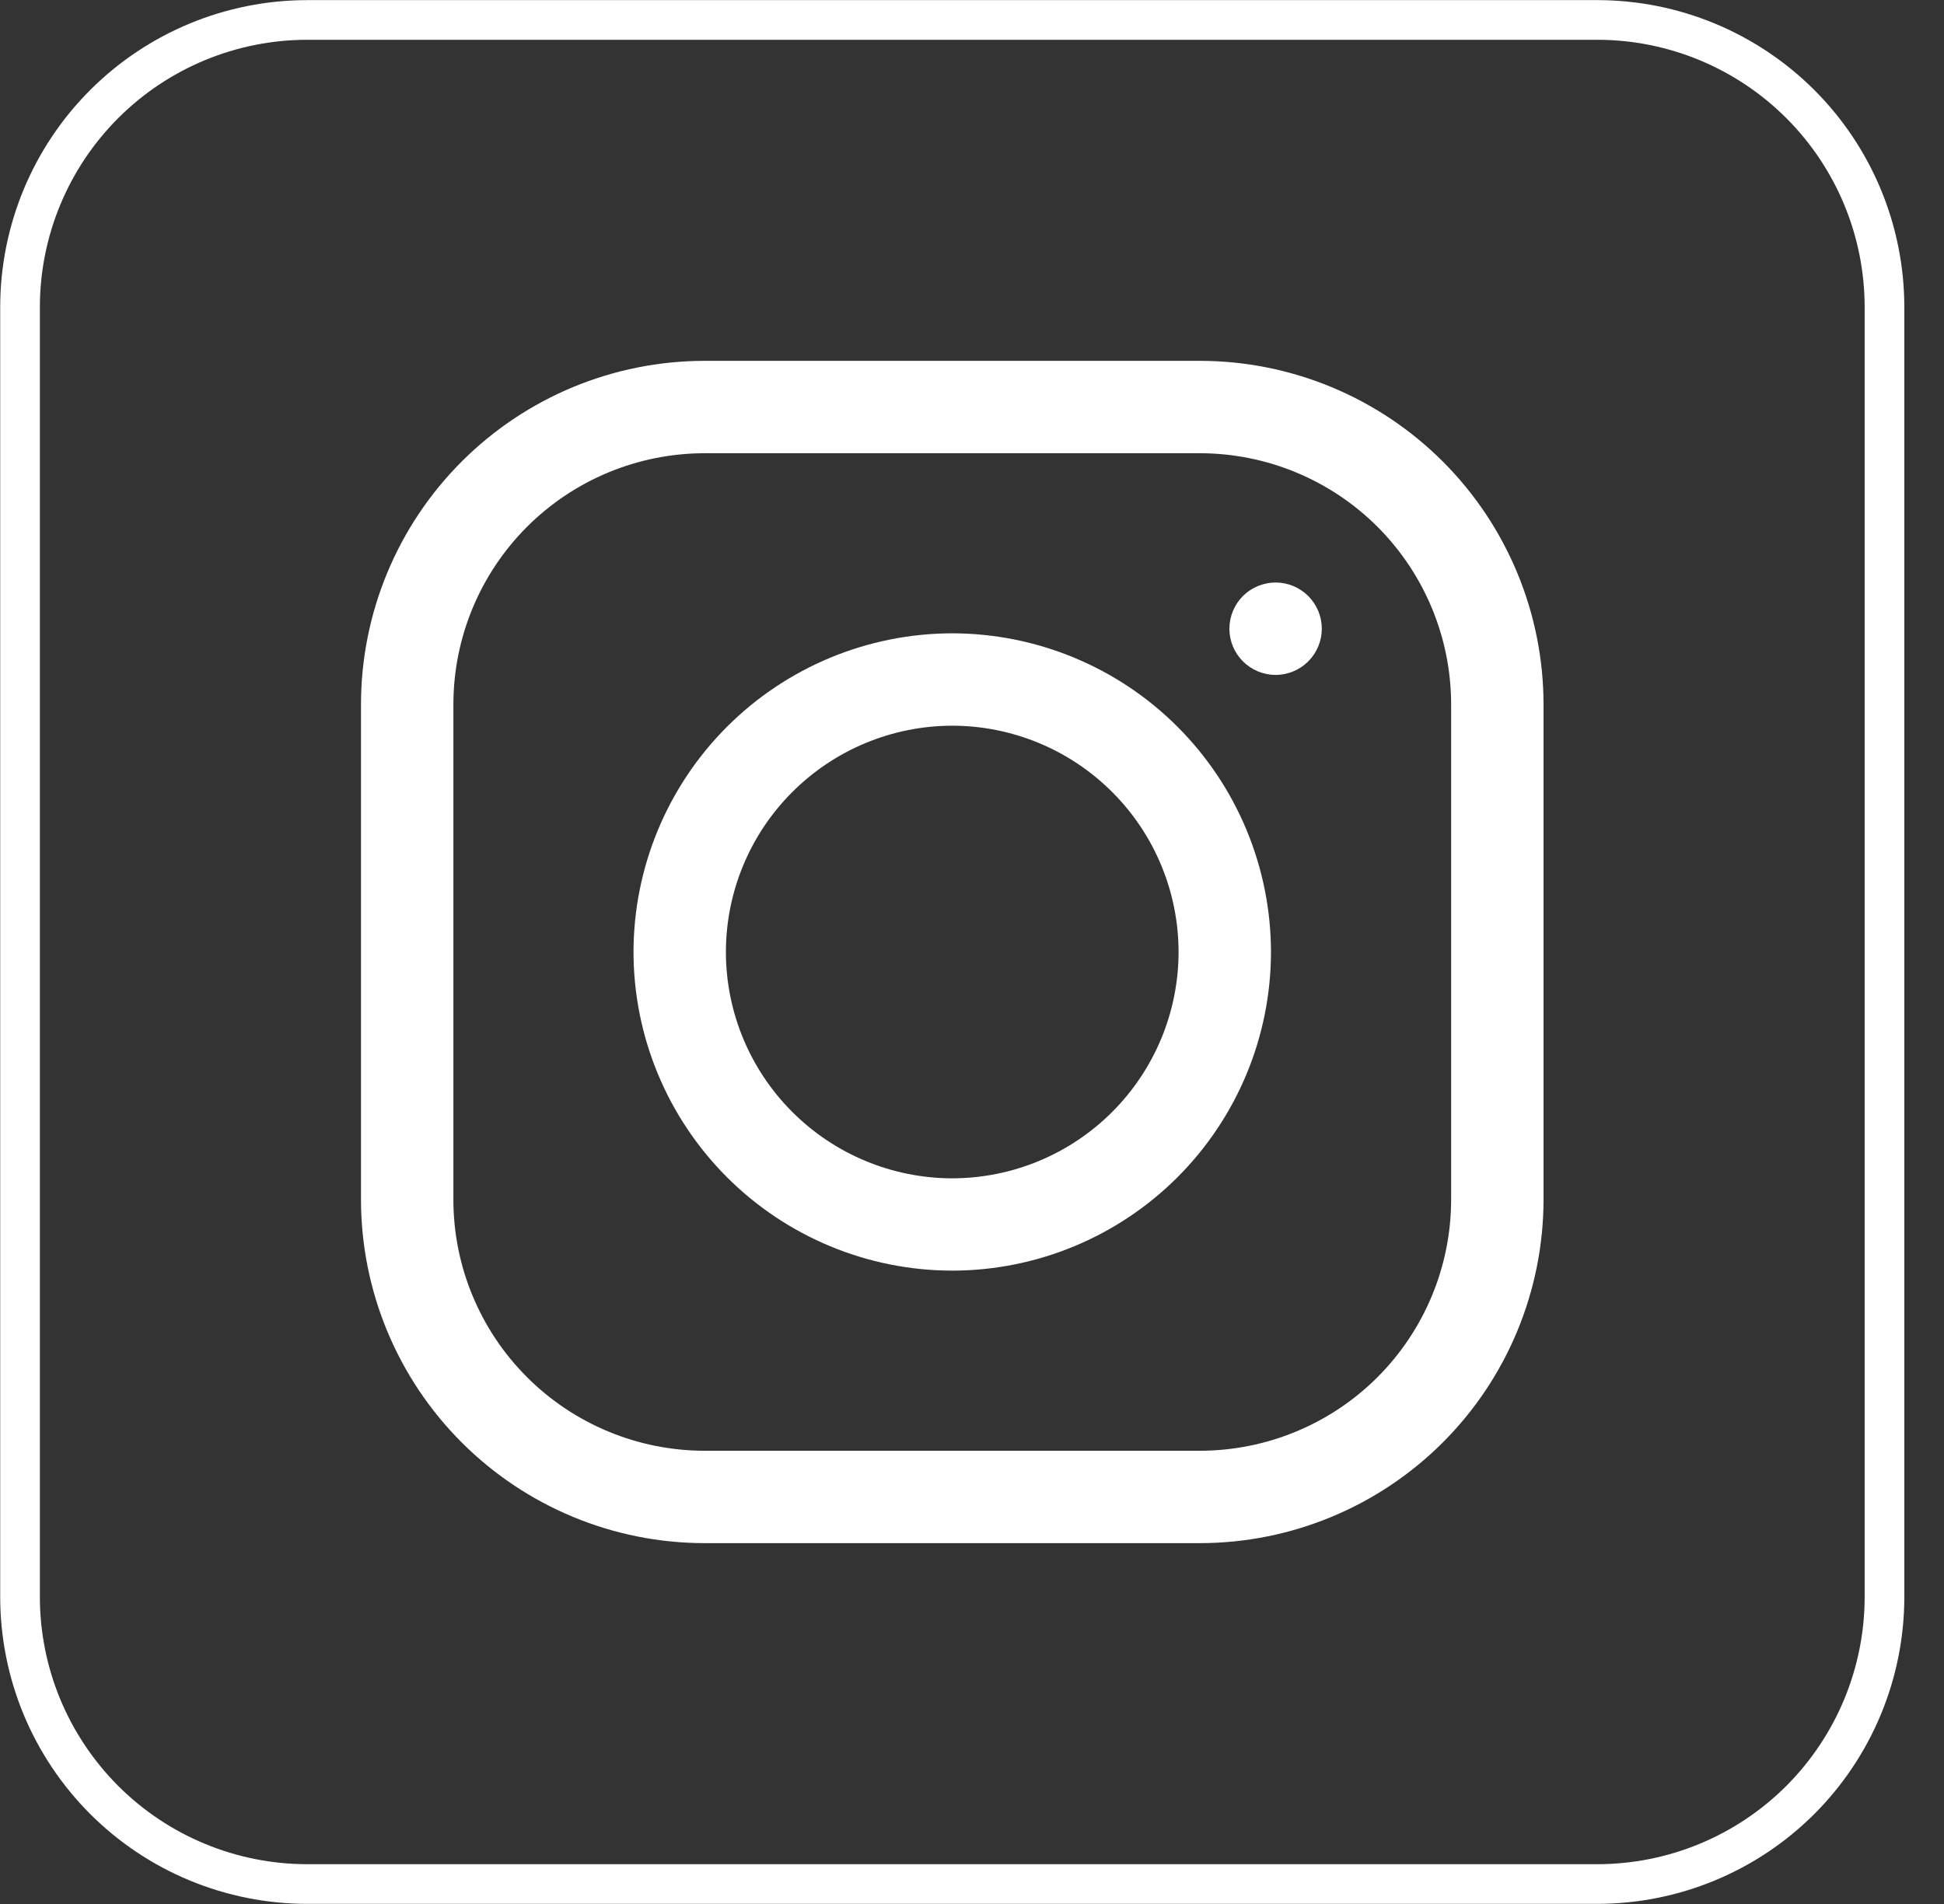
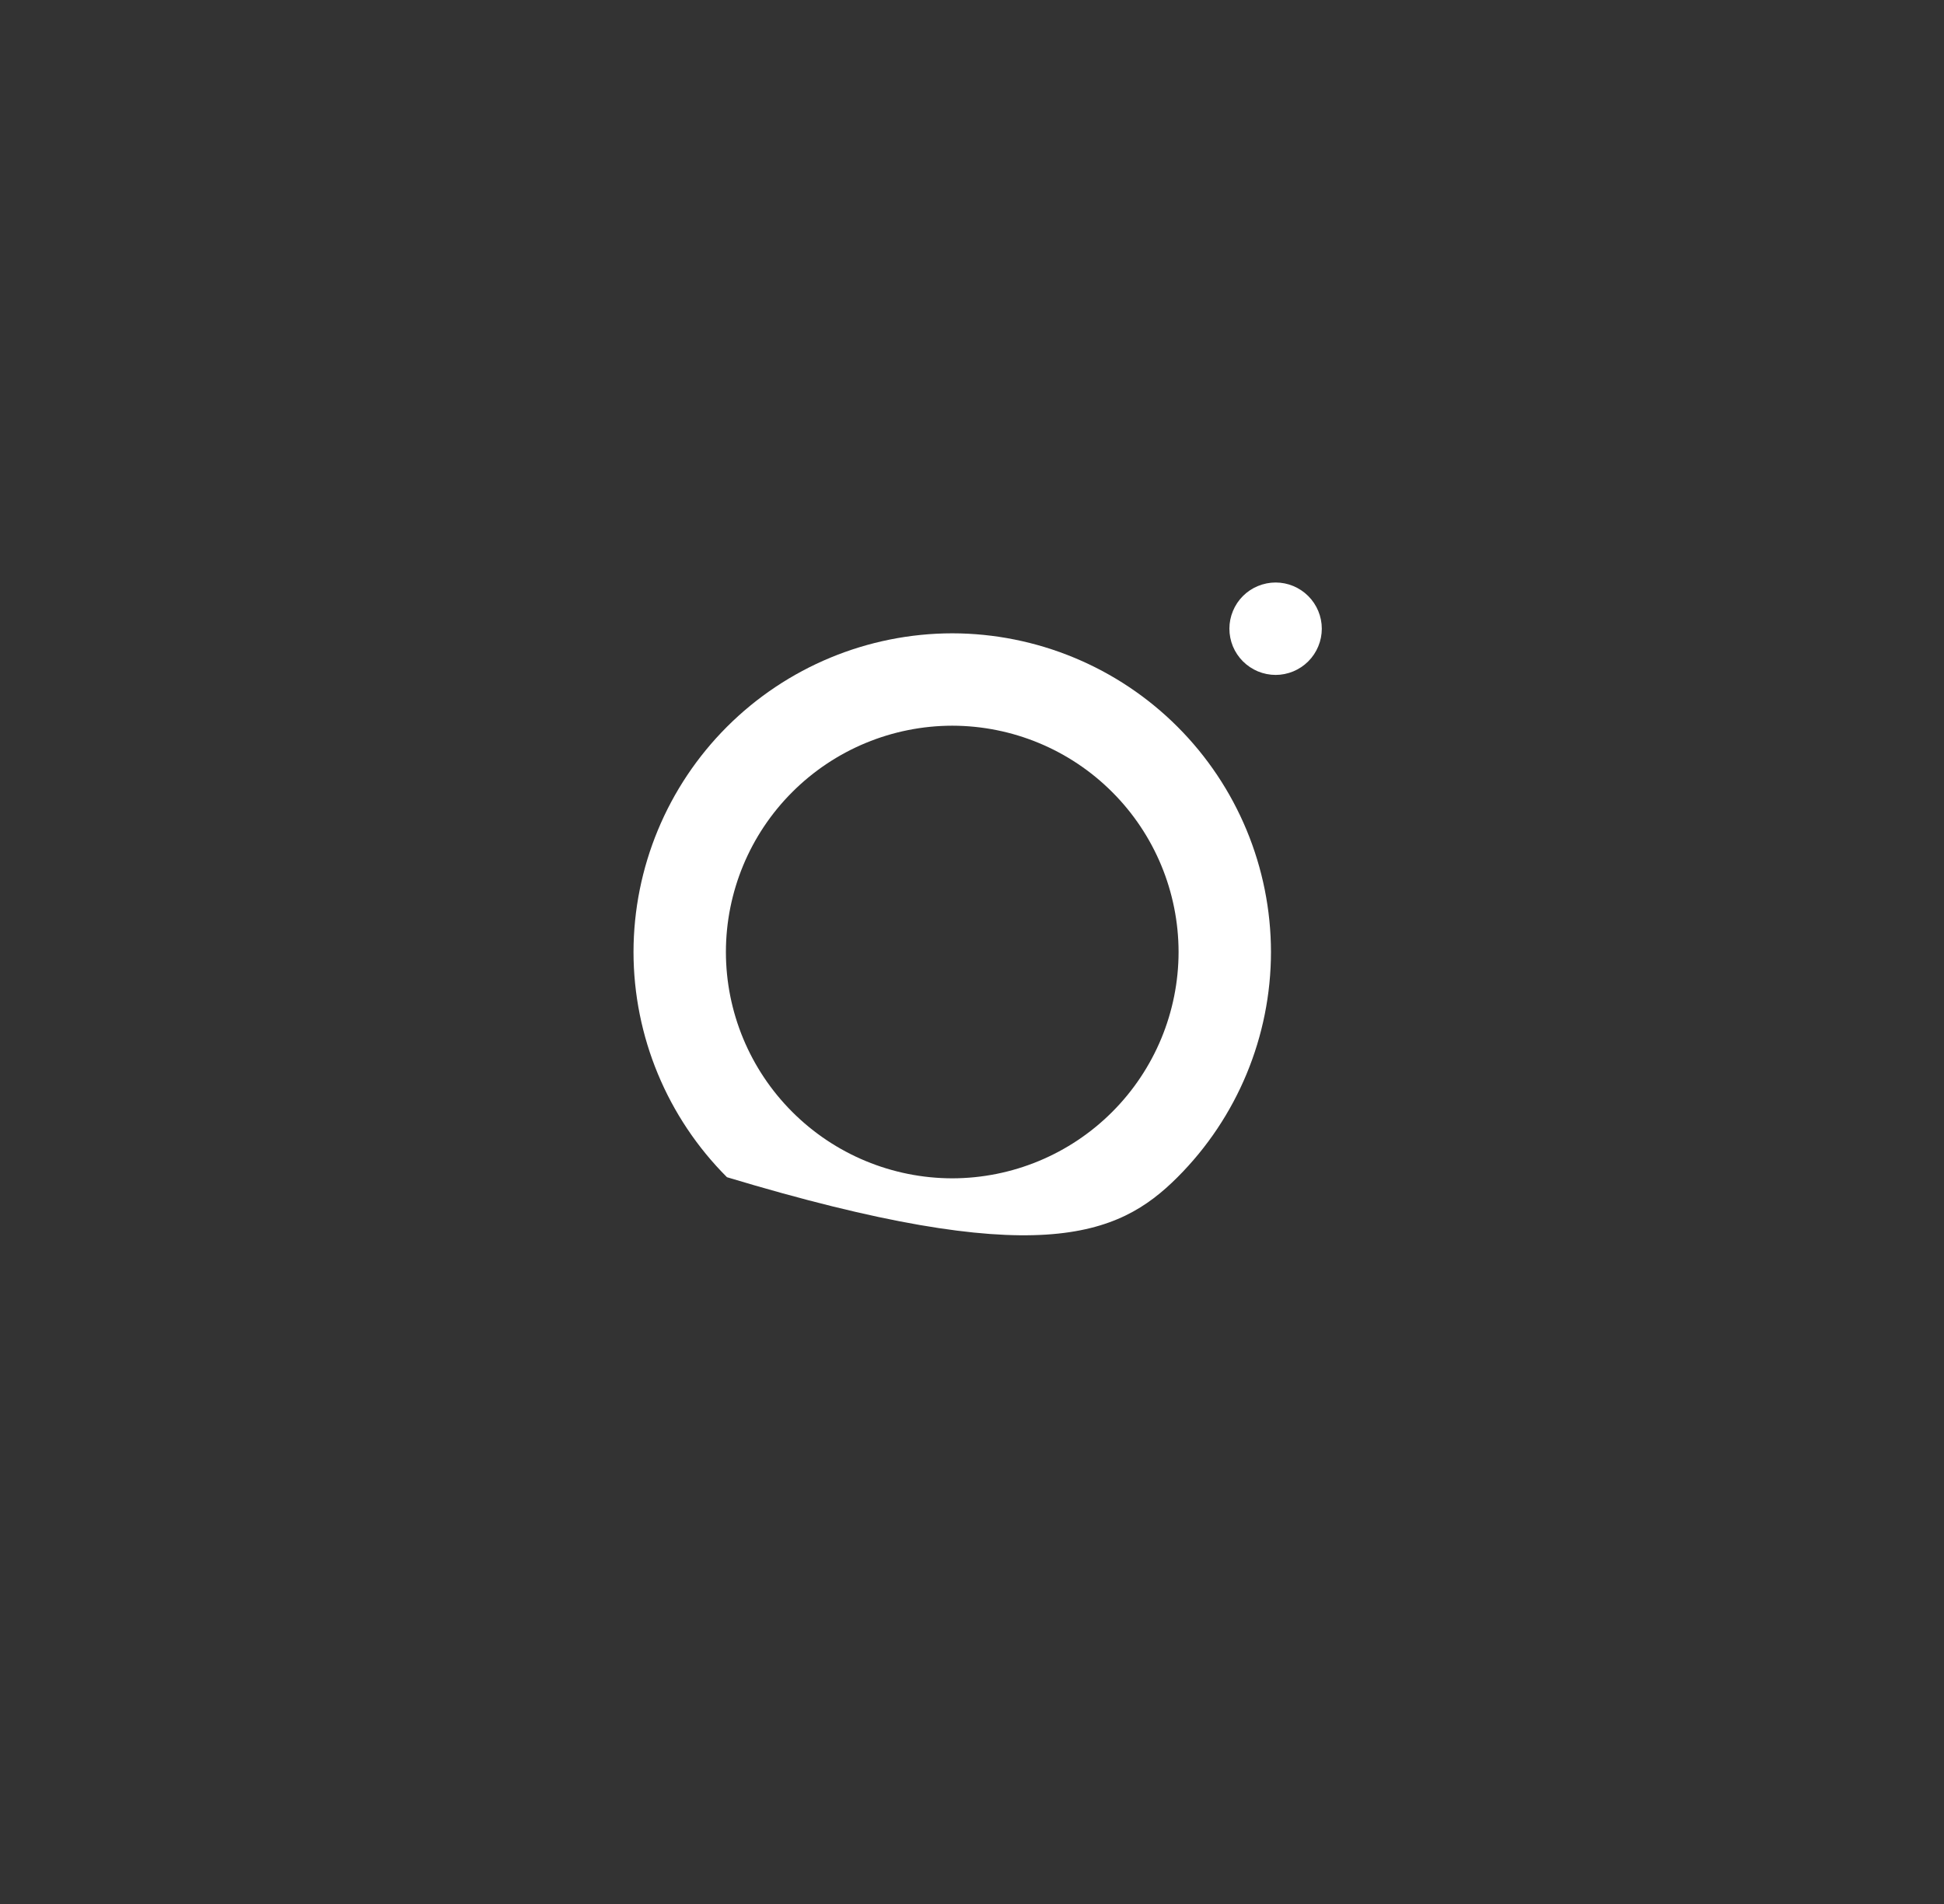
<svg xmlns="http://www.w3.org/2000/svg" width="49" height="48" viewBox="0 0 49 48" fill="none">
  <rect x="0" y="0" width="49" height="48" fill="#333333" stroke="none" />
  <g clip-path="url(#clip0_322_6422)">
-     <path fill-rule="evenodd" clip-rule="evenodd" d="M7.746 0.503H40.258C42.179 0.503 44.02 1.266 45.379 2.624C46.737 3.982 47.5 5.824 47.5 7.745V40.257C47.5 41.208 47.312 42.149 46.948 43.028C46.584 43.906 46.051 44.704 45.379 45.377C44.706 46.049 43.908 46.583 43.029 46.946C42.151 47.31 41.209 47.497 40.258 47.497H7.746C6.796 47.497 5.854 47.31 4.975 46.946C4.097 46.583 3.298 46.049 2.626 45.377C1.954 44.704 1.42 43.906 1.056 43.028C0.692 42.149 0.505 41.208 0.505 40.257V7.745C0.505 5.824 1.268 3.982 2.626 2.624C3.984 1.266 5.826 0.503 7.746 0.503Z" stroke="white" stroke-miterlimit="10" />
-     <path d="M30.247 9.097H17.757C15.461 9.099 13.261 10.012 11.638 11.635C10.014 13.258 9.101 15.459 9.099 17.755V30.245C9.101 32.541 10.014 34.742 11.638 36.365C13.261 37.988 15.461 38.901 17.757 38.903H30.247C32.543 38.901 34.743 37.988 36.367 36.365C37.99 34.742 38.903 32.541 38.906 30.245V17.755C38.903 15.459 37.99 13.258 36.367 11.635C34.743 10.012 32.543 9.099 30.247 9.097ZM36.577 30.245C36.575 31.923 35.907 33.532 34.721 34.719C33.534 35.905 31.925 36.572 30.247 36.574H17.757C16.079 36.572 14.47 35.905 13.284 34.719C12.097 33.532 11.429 31.924 11.428 30.245V17.755C11.43 16.076 12.097 14.468 13.284 13.281C14.47 12.095 16.079 11.428 17.757 11.426H30.247C31.925 11.428 33.534 12.095 34.721 13.281C35.907 14.468 36.575 16.076 36.577 17.755V30.245Z" fill="white" />
-     <path d="M24.002 15.966C21.872 15.969 19.83 16.816 18.324 18.322C16.818 19.828 15.971 21.87 15.968 24C15.97 26.13 16.818 28.172 18.324 29.678C19.83 31.184 21.872 32.031 24.002 32.033C26.132 32.031 28.174 31.184 29.68 29.678C31.186 28.172 32.034 26.13 32.036 24C32.033 21.87 31.186 19.828 29.68 18.322C28.174 16.816 26.132 15.969 24.002 15.966ZM24.002 29.706C22.49 29.704 21.039 29.102 19.97 28.032C18.9 26.963 18.298 25.512 18.297 24C18.298 22.487 18.9 21.037 19.97 19.968C21.04 18.898 22.49 18.297 24.002 18.295C25.515 18.297 26.965 18.898 28.034 19.968C29.104 21.037 29.705 22.487 29.707 24C29.705 25.512 29.104 26.962 28.034 28.032C26.965 29.102 25.515 29.704 24.002 29.706Z" fill="white" />
+     <path d="M24.002 15.966C21.872 15.969 19.83 16.816 18.324 18.322C16.818 19.828 15.971 21.87 15.968 24C15.97 26.13 16.818 28.172 18.324 29.678C26.132 32.031 28.174 31.184 29.68 29.678C31.186 28.172 32.034 26.13 32.036 24C32.033 21.87 31.186 19.828 29.68 18.322C28.174 16.816 26.132 15.969 24.002 15.966ZM24.002 29.706C22.49 29.704 21.039 29.102 19.97 28.032C18.9 26.963 18.298 25.512 18.297 24C18.298 22.487 18.9 21.037 19.97 19.968C21.04 18.898 22.49 18.297 24.002 18.295C25.515 18.297 26.965 18.898 28.034 19.968C29.104 21.037 29.705 22.487 29.707 24C29.705 25.512 29.104 26.962 28.034 28.032C26.965 29.102 25.515 29.704 24.002 29.706Z" fill="white" />
    <path d="M32.153 14.685C32.461 14.685 32.757 14.808 32.976 15.027C33.194 15.245 33.317 15.541 33.317 15.849C33.317 16.002 33.287 16.154 33.228 16.295C33.17 16.436 33.084 16.565 32.976 16.673C32.868 16.781 32.74 16.867 32.598 16.926C32.457 16.984 32.306 17.015 32.153 17.015C32 17.015 31.848 16.984 31.707 16.926C31.566 16.867 31.437 16.781 31.329 16.673C31.221 16.565 31.135 16.437 31.076 16.295C31.018 16.154 30.988 16.002 30.988 15.849C30.988 15.697 31.018 15.545 31.077 15.404C31.135 15.263 31.221 15.134 31.329 15.026C31.437 14.918 31.566 14.832 31.707 14.774C31.848 14.716 32 14.685 32.153 14.685Z" fill="white" />
  </g>
  <defs>
    <clipPath id="clip0_322_6422">
      <rect width="48.001" height="48" fill="white" transform="translate(0.002)" />
    </clipPath>
  </defs>
</svg>